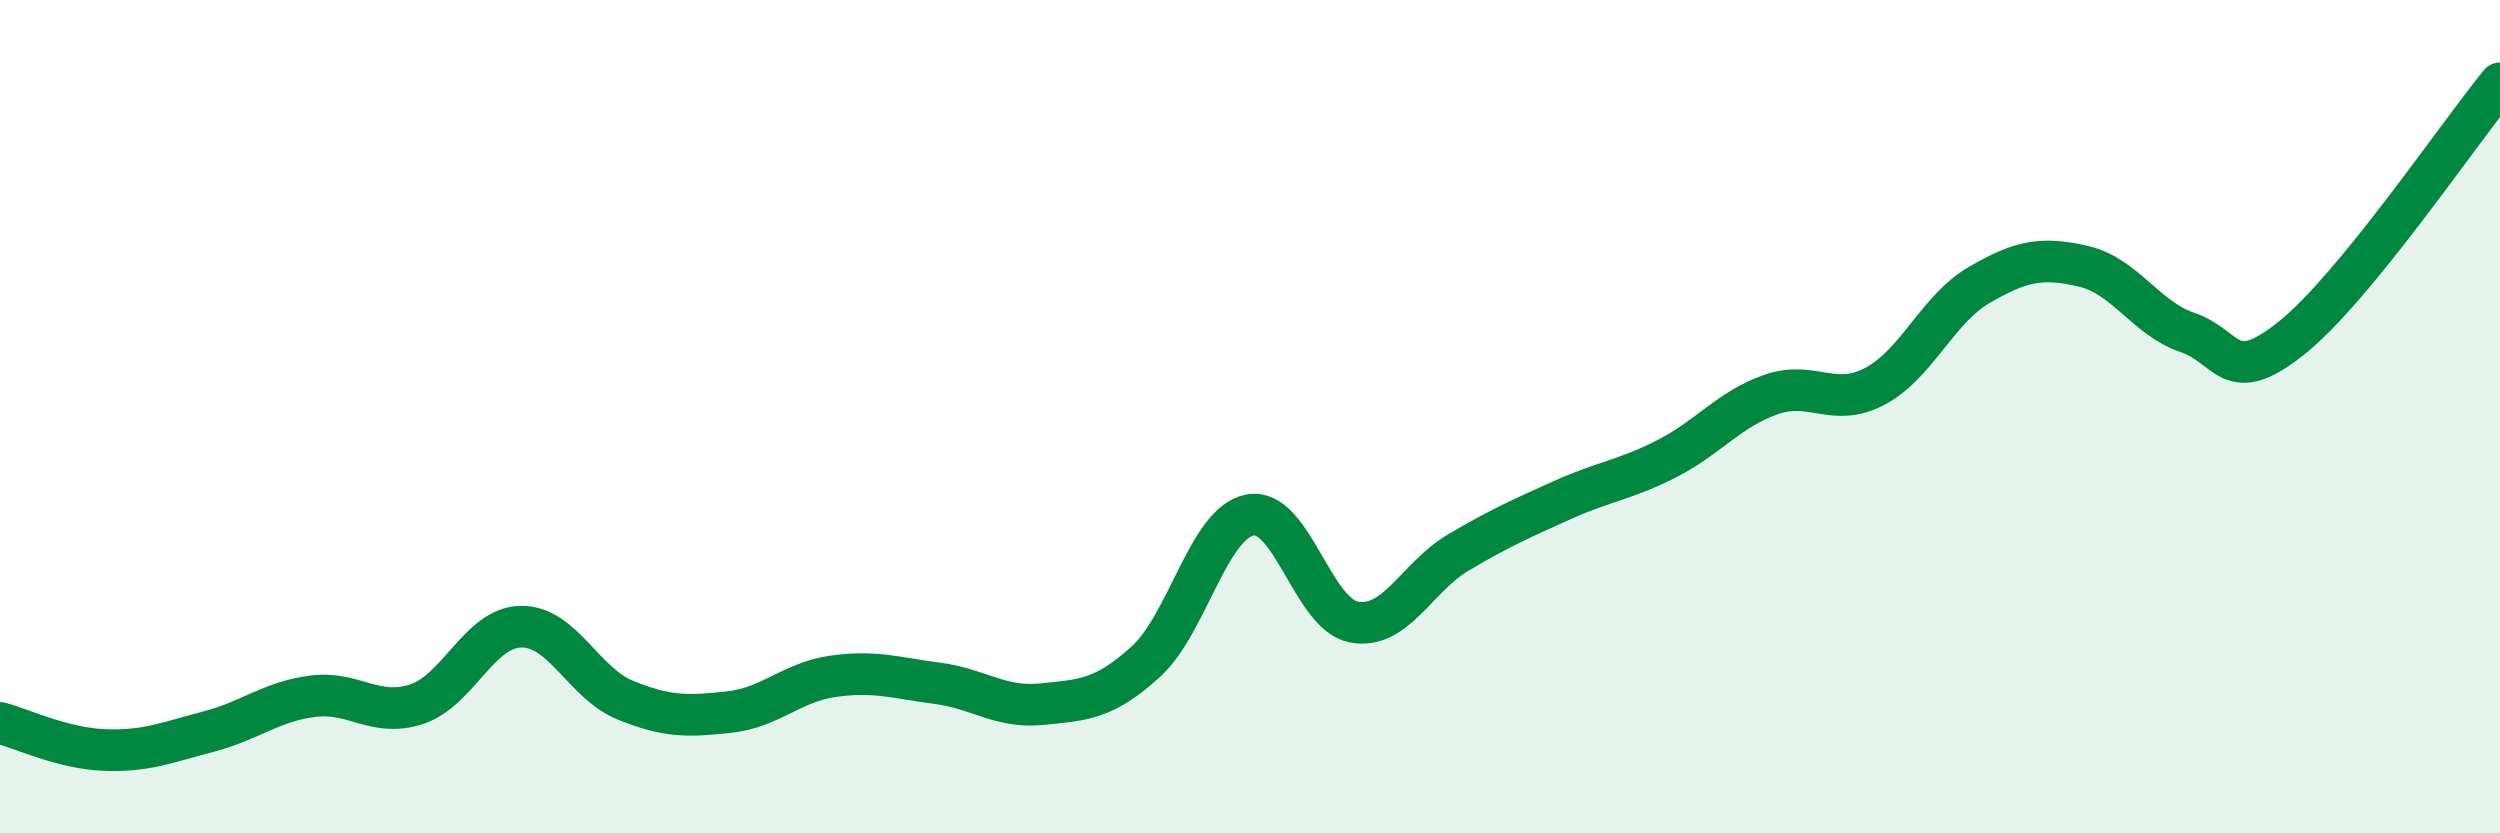
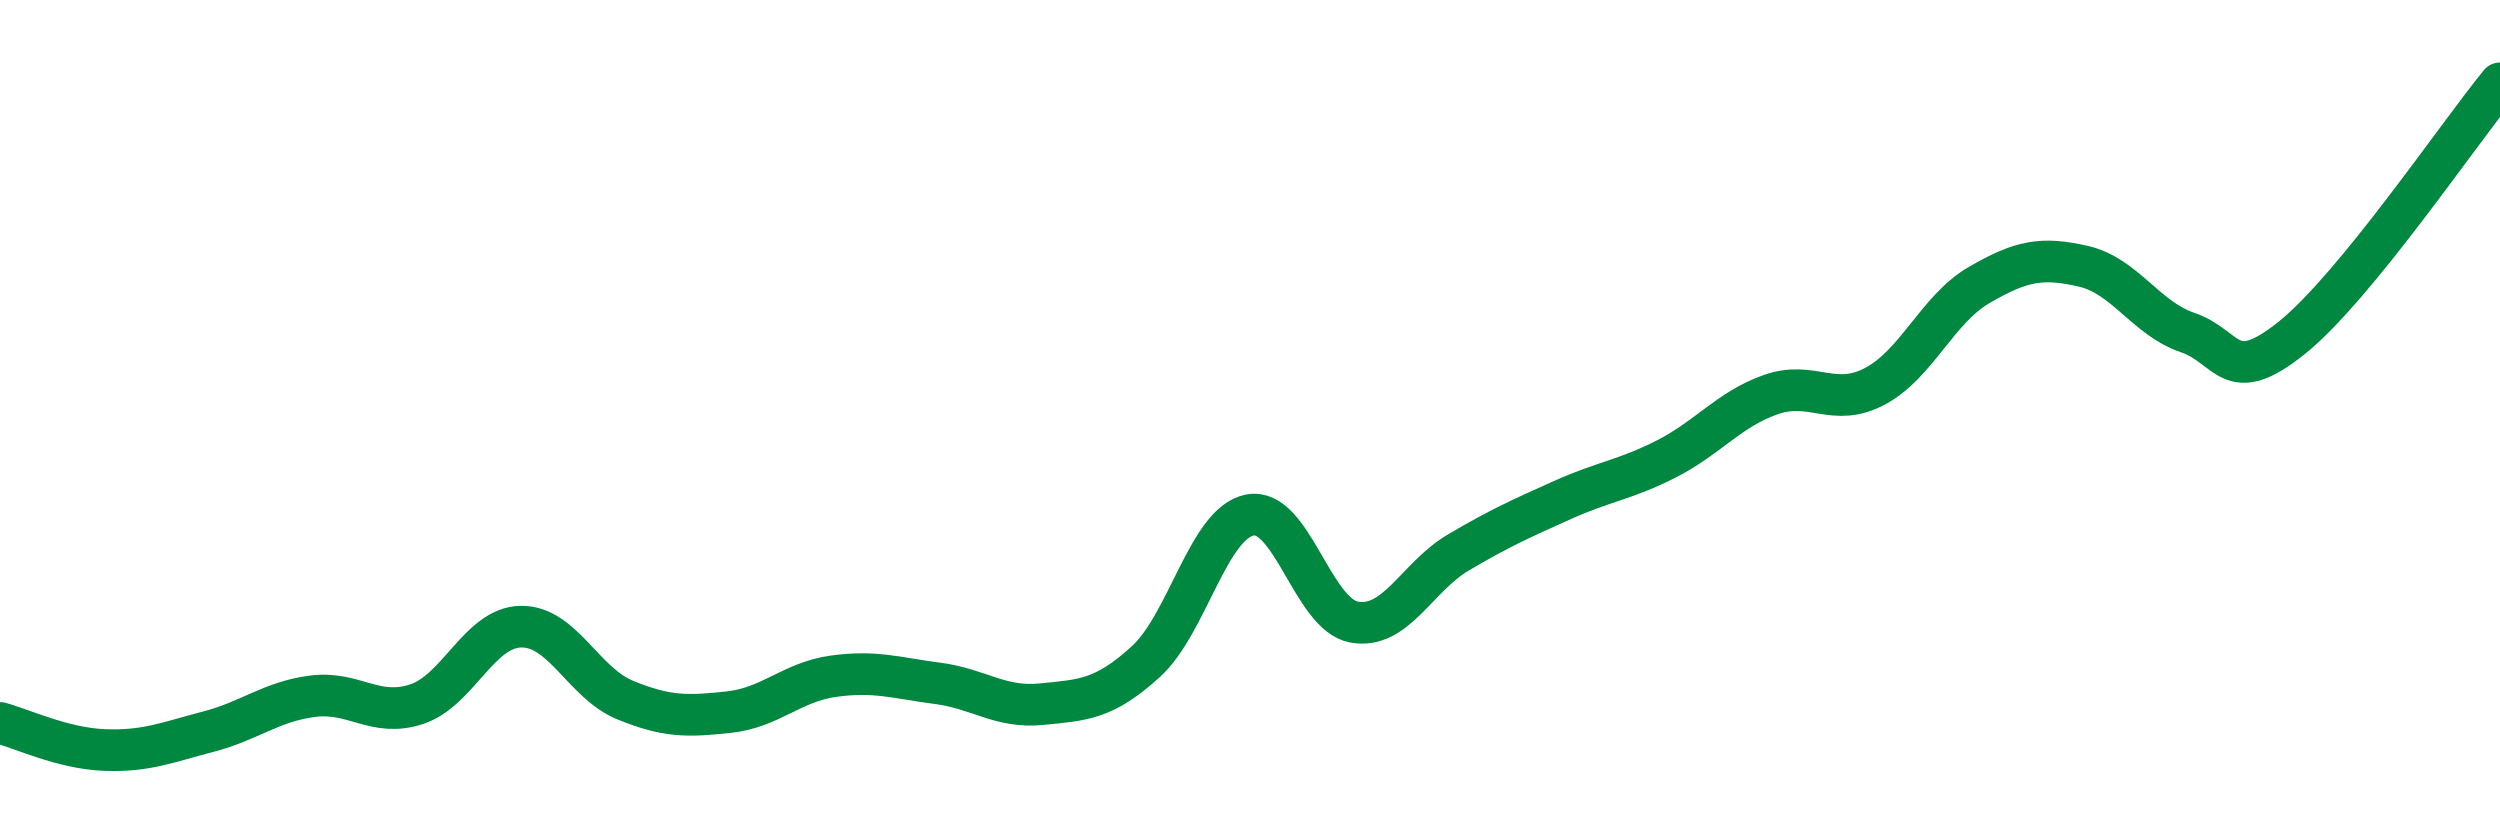
<svg xmlns="http://www.w3.org/2000/svg" width="60" height="20" viewBox="0 0 60 20">
-   <path d="M 0,17.35 C 0.5,17.48 1.5,17.96 2.5,18 C 3.5,18.04 4,17.82 5,17.56 C 6,17.3 6.5,16.84 7.5,16.71 C 8.5,16.58 9,17.23 10,16.9 C 11,16.57 11.5,15.06 12.5,15.04 C 13.5,15.02 14,16.39 15,16.8 C 16,17.21 16.5,17.2 17.5,17.09 C 18.5,16.98 19,16.37 20,16.23 C 21,16.09 21.5,16.27 22.5,16.4 C 23.5,16.53 24,17 25,16.9 C 26,16.8 26.5,16.79 27.5,15.88 C 28.5,14.97 29,12.55 30,12.36 C 31,12.17 31.5,14.75 32.5,14.93 C 33.5,15.11 34,13.85 35,13.26 C 36,12.67 36.5,12.45 37.5,12 C 38.5,11.55 39,11.52 40,11.01 C 41,10.5 41.5,9.82 42.5,9.47 C 43.5,9.12 44,9.8 45,9.27 C 46,8.74 46.5,7.42 47.5,6.84 C 48.5,6.26 49,6.16 50,6.39 C 51,6.62 51.5,7.64 52.5,7.98 C 53.5,8.32 53.5,9.31 55,8.11 C 56.5,6.91 59,3.22 60,2L60 20L0 20Z" fill="#008740" opacity="0.1" stroke-linecap="round" stroke-linejoin="round" />
  <path d="M 0,17.35 C 0.5,17.48 1.5,17.96 2.5,18 C 3.5,18.04 4,17.82 5,17.56 C 6,17.3 6.5,16.84 7.5,16.71 C 8.5,16.58 9,17.23 10,16.9 C 11,16.57 11.5,15.06 12.5,15.04 C 13.5,15.02 14,16.39 15,16.8 C 16,17.21 16.5,17.2 17.5,17.09 C 18.5,16.98 19,16.37 20,16.23 C 21,16.09 21.5,16.27 22.5,16.4 C 23.5,16.53 24,17 25,16.9 C 26,16.8 26.5,16.79 27.5,15.88 C 28.5,14.97 29,12.55 30,12.36 C 31,12.17 31.5,14.75 32.5,14.93 C 33.5,15.11 34,13.85 35,13.26 C 36,12.67 36.5,12.45 37.5,12 C 38.5,11.55 39,11.52 40,11.01 C 41,10.5 41.5,9.82 42.5,9.47 C 43.5,9.12 44,9.8 45,9.27 C 46,8.74 46.5,7.42 47.5,6.84 C 48.5,6.26 49,6.16 50,6.39 C 51,6.62 51.5,7.64 52.5,7.98 C 53.5,8.32 53.5,9.31 55,8.11 C 56.5,6.91 59,3.22 60,2" stroke="#008740" stroke-width="1" fill="none" stroke-linecap="round" stroke-linejoin="round" />
</svg>